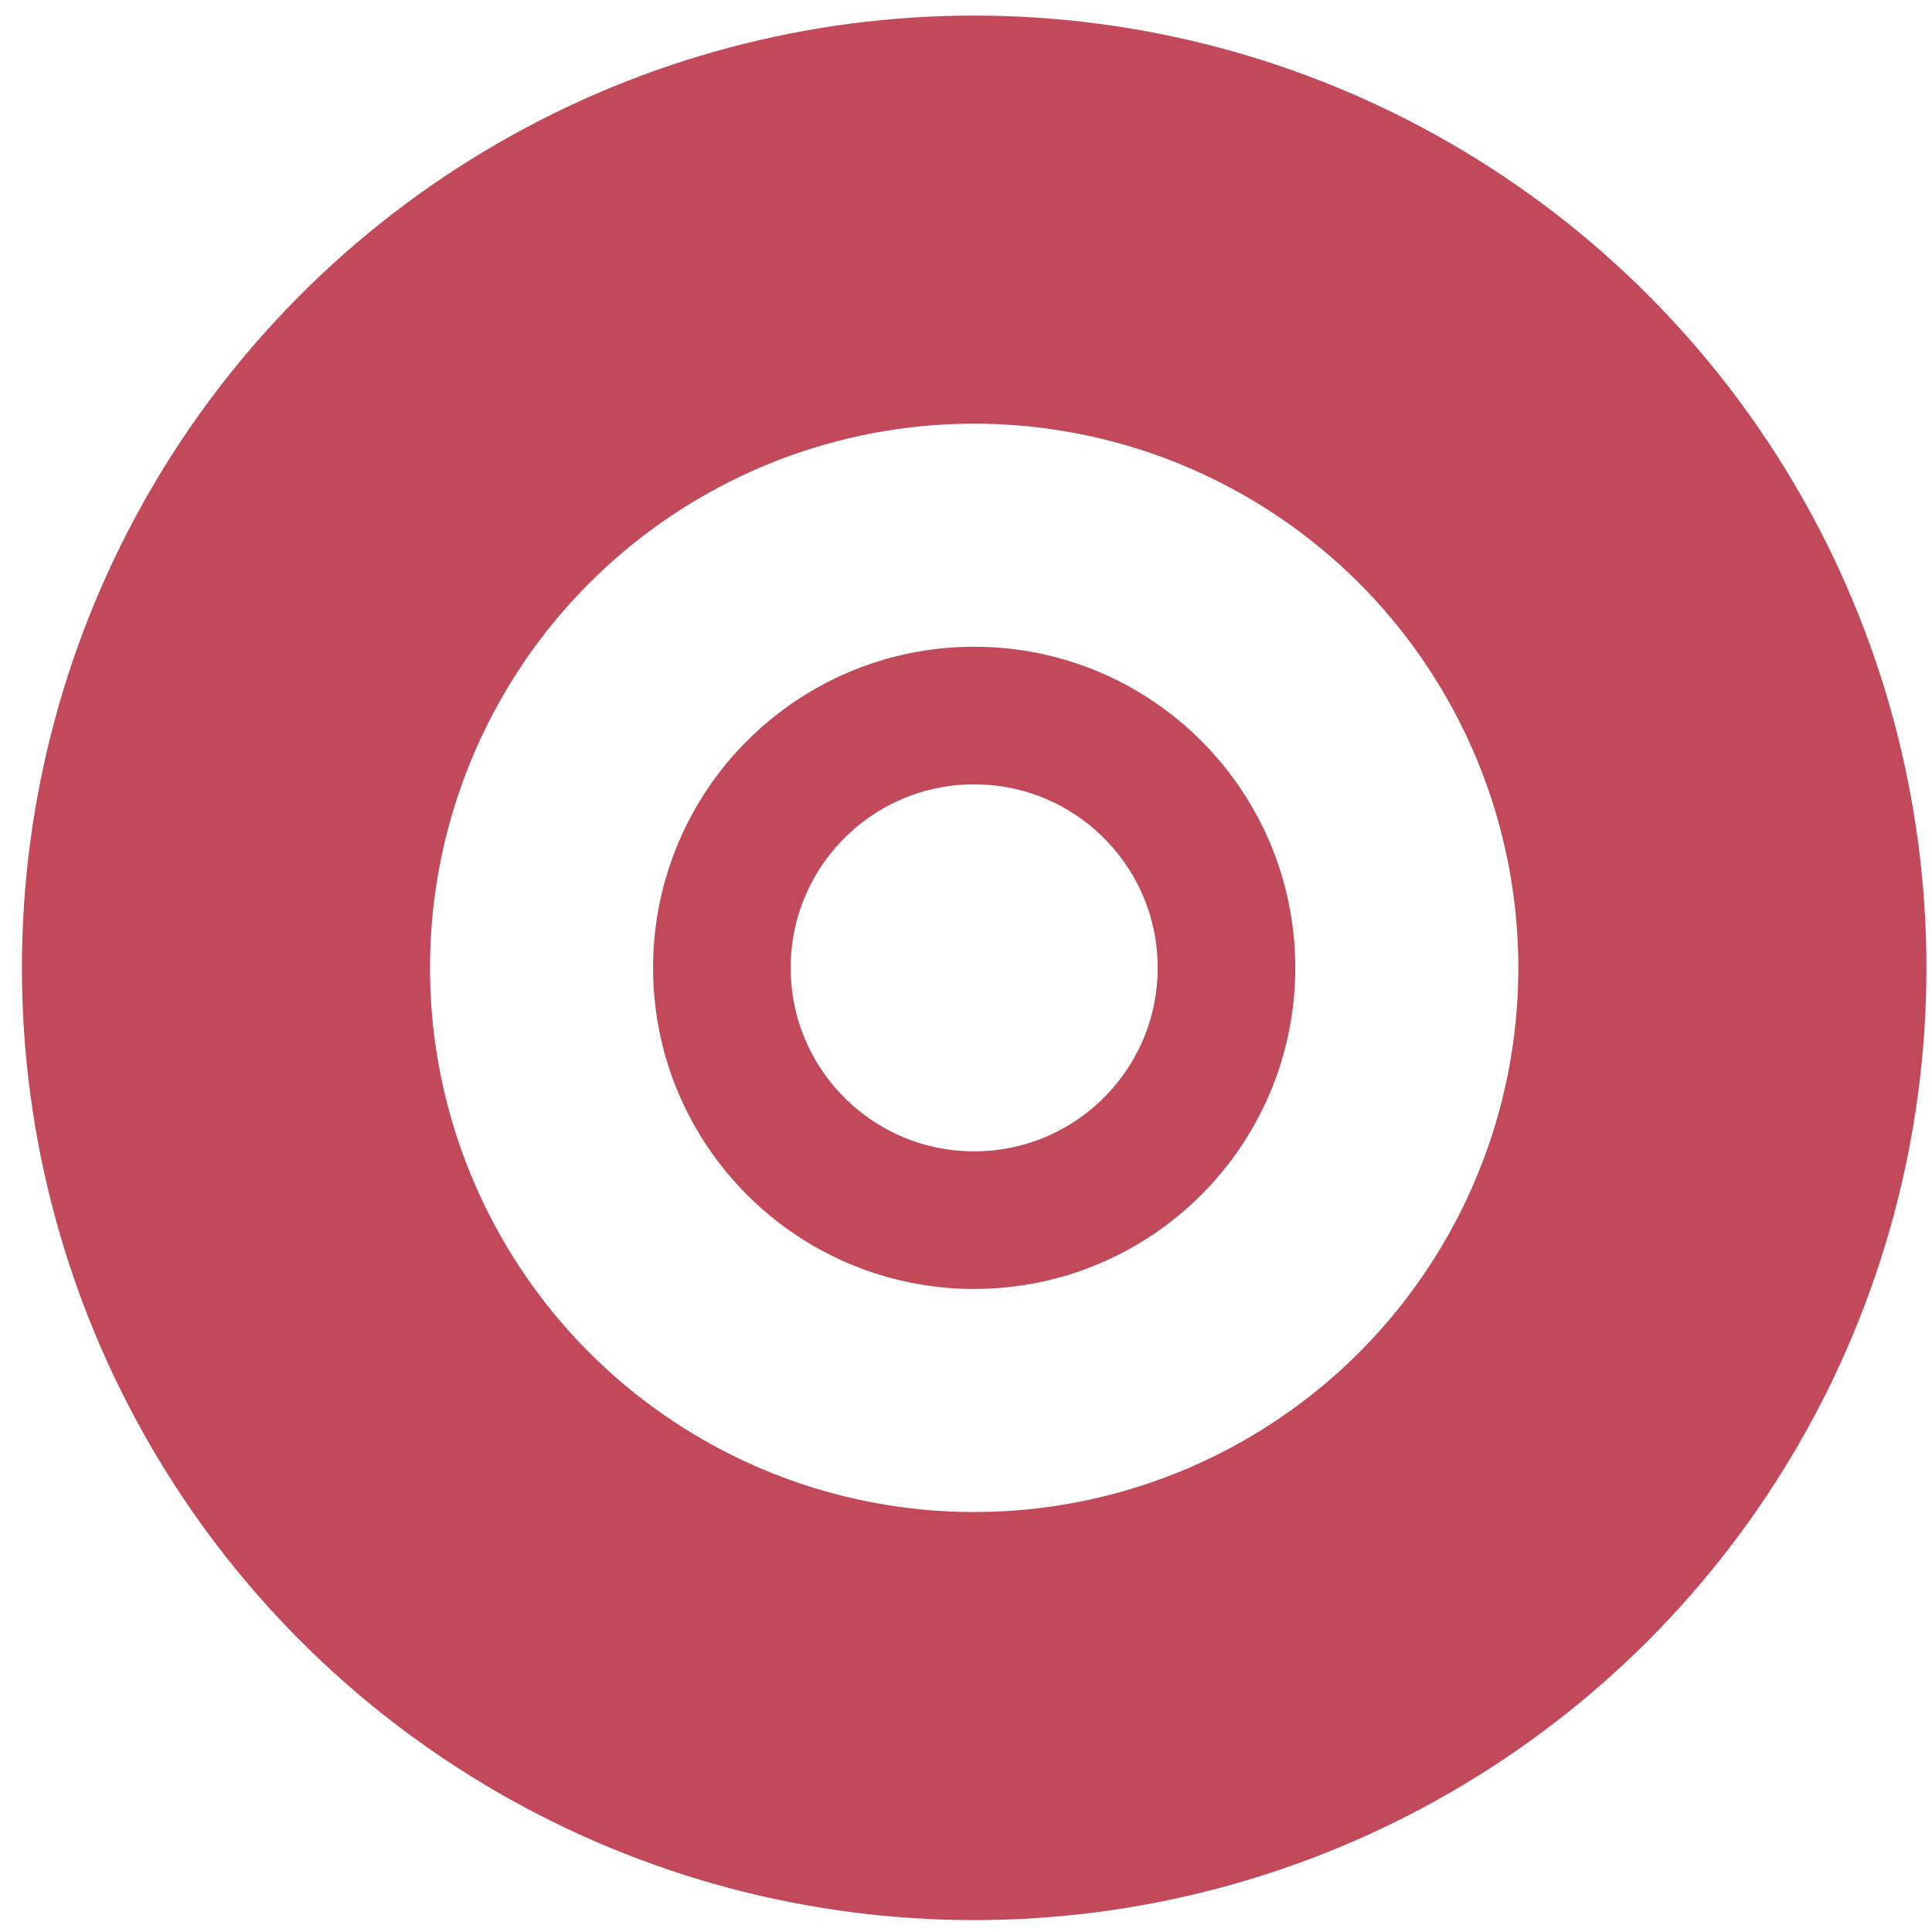
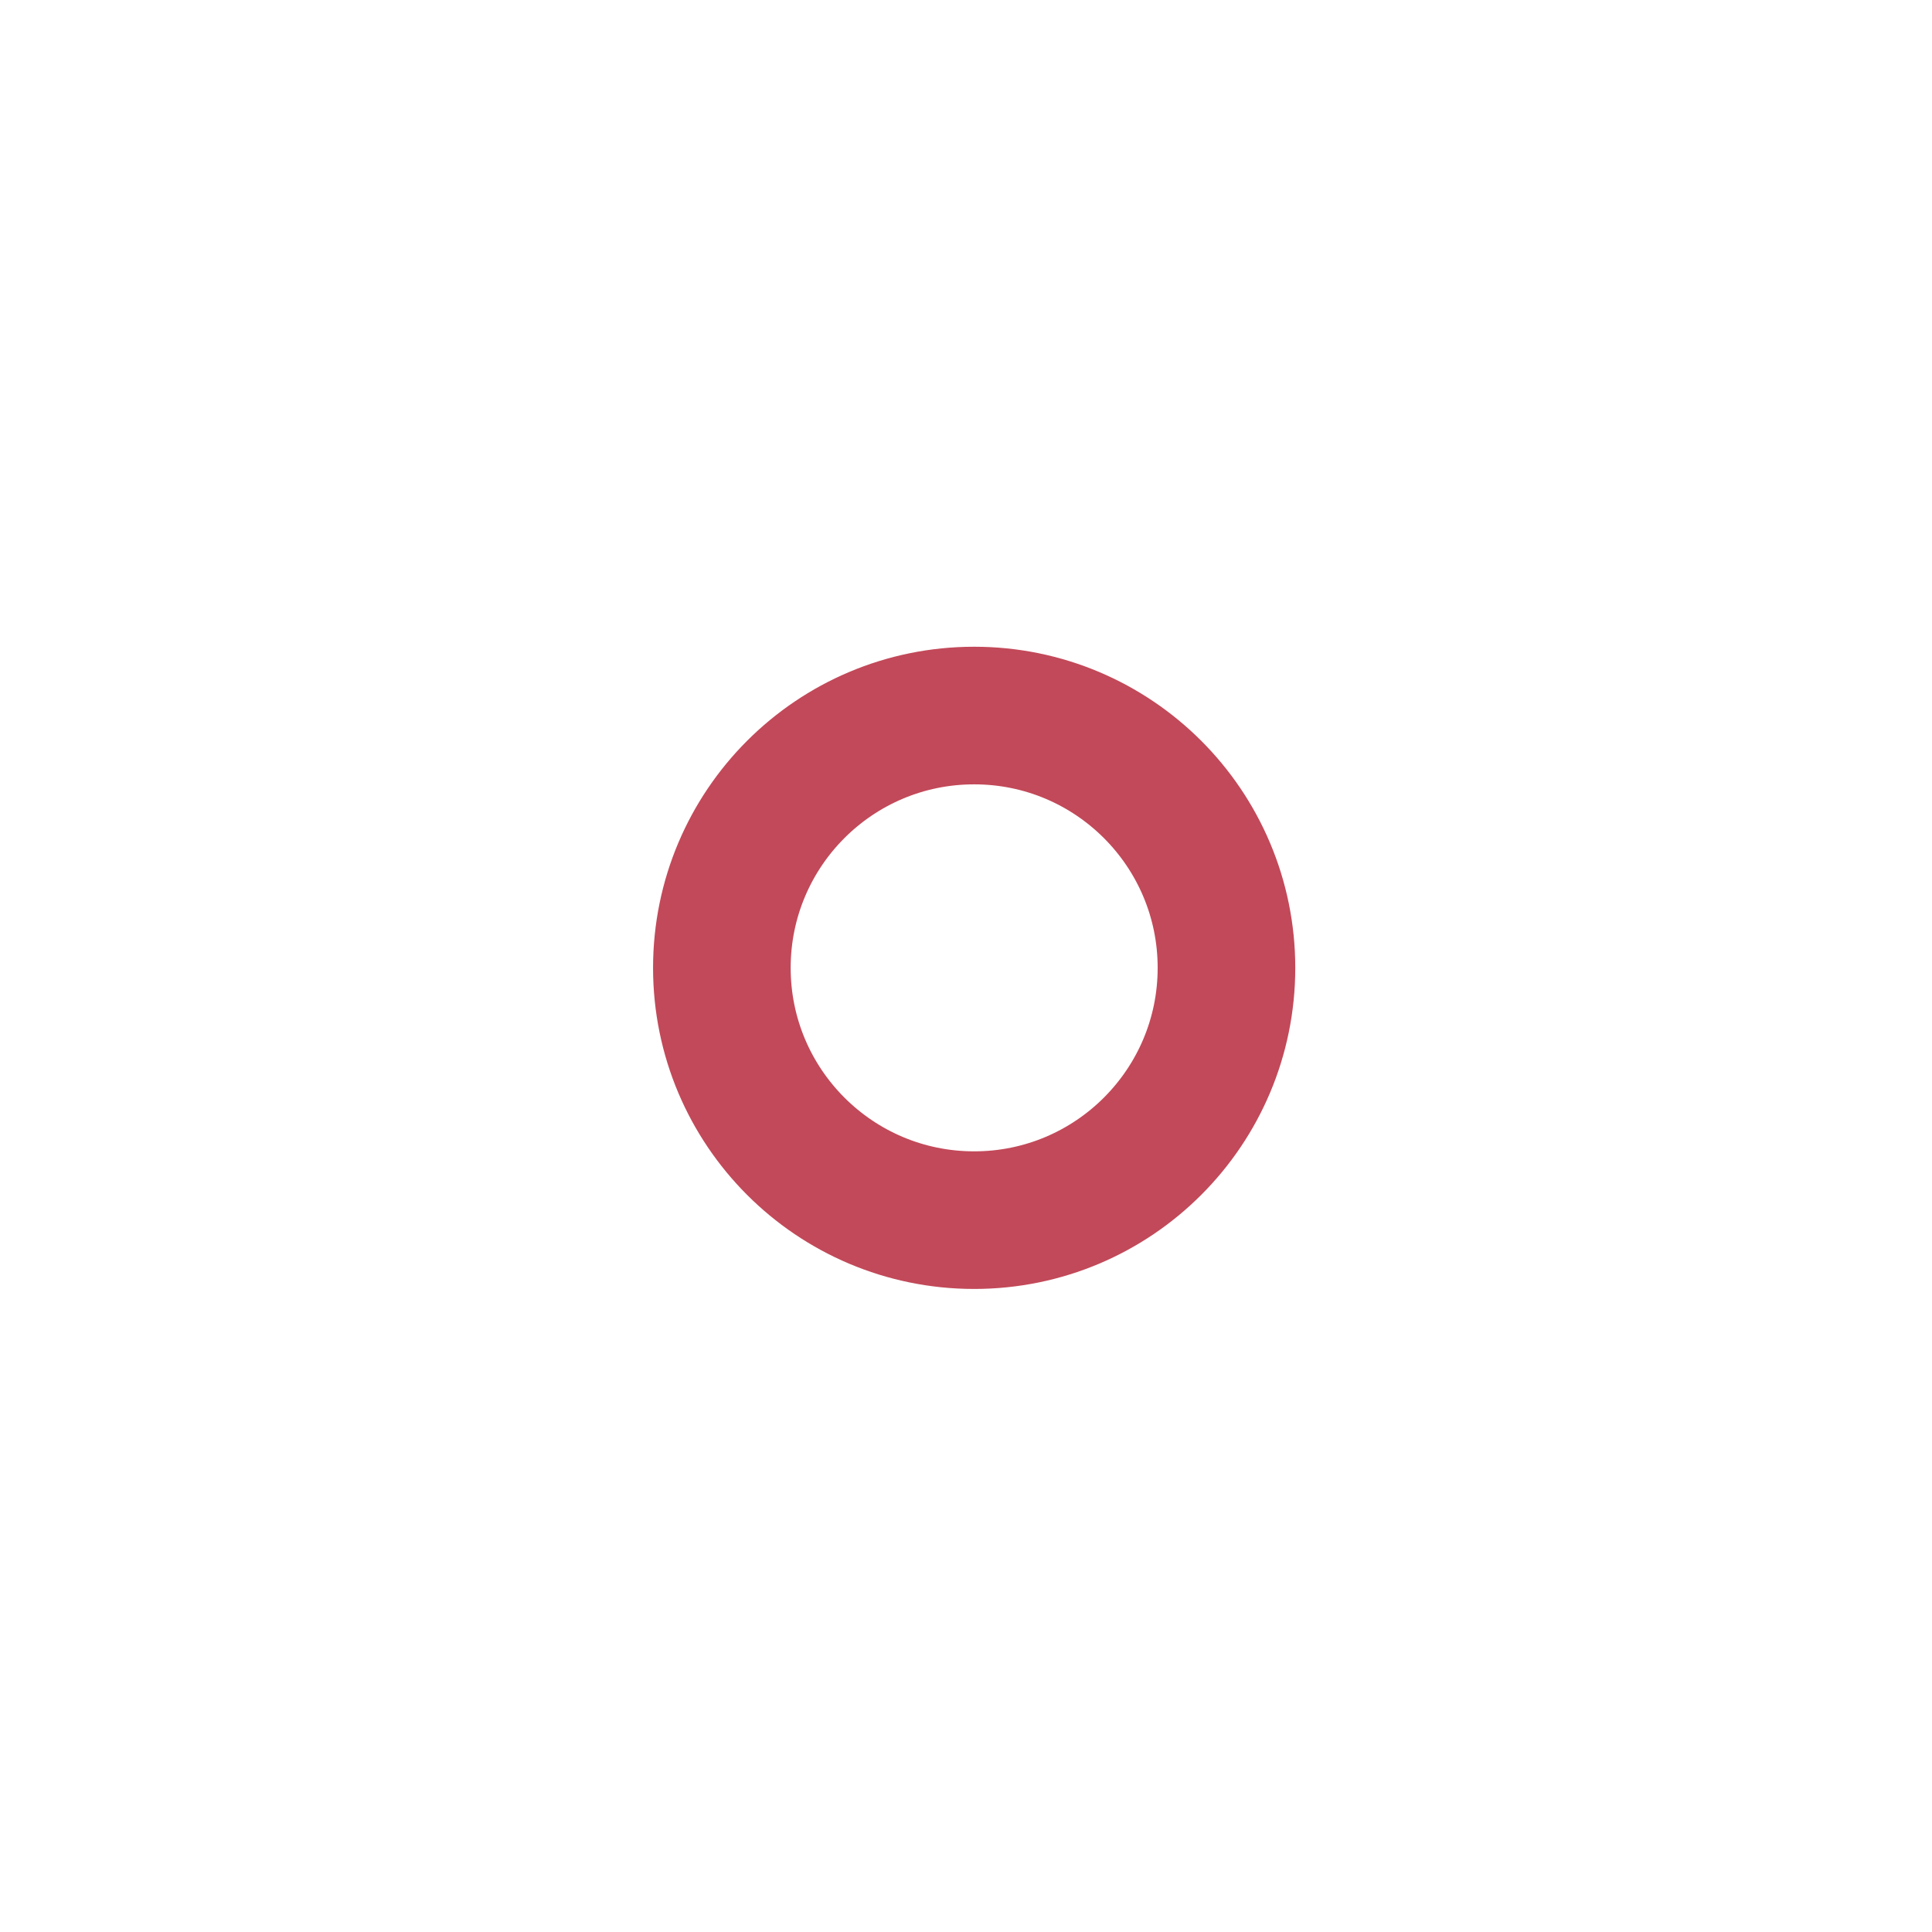
<svg xmlns="http://www.w3.org/2000/svg" width="22" height="22" viewBox="0 0 22 22" fill="none">
-   <circle cx="11.093" cy="11.021" r="8.52" stroke="#C24959" stroke-width="4.647" />
  <circle cx="11.093" cy="11.021" r="2.873" stroke="#C24959" stroke-width="1.567" />
</svg>